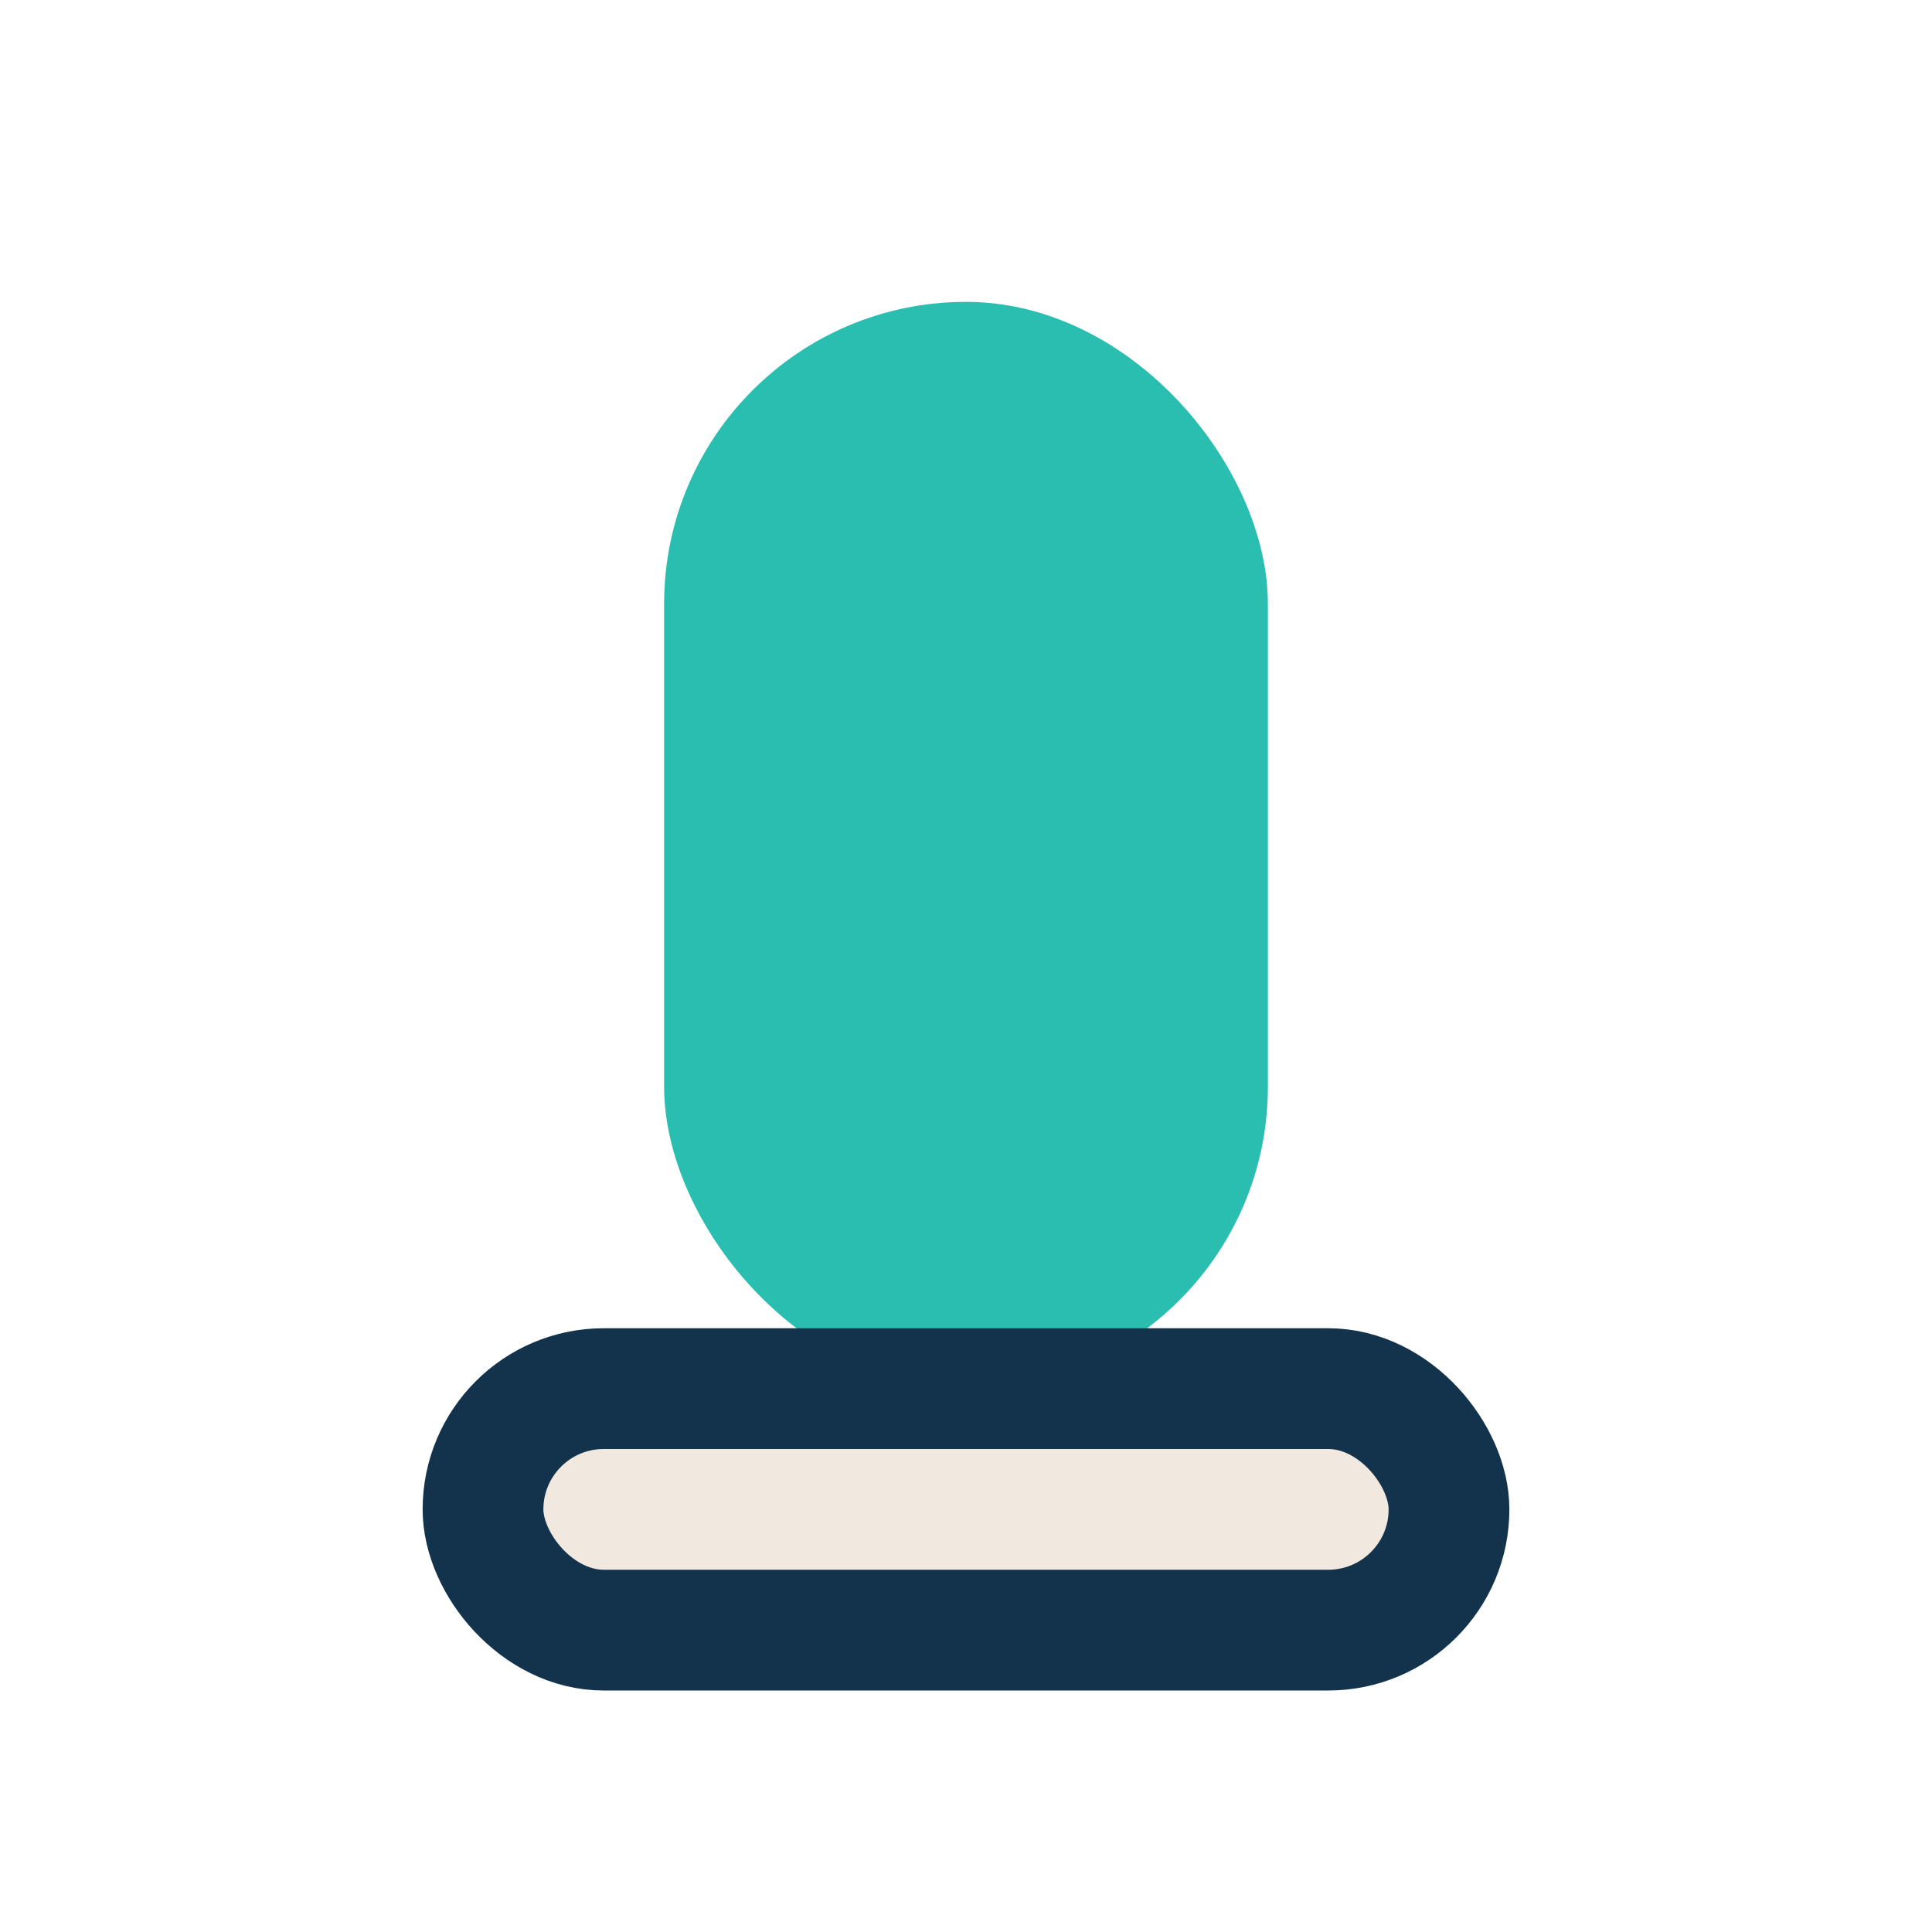
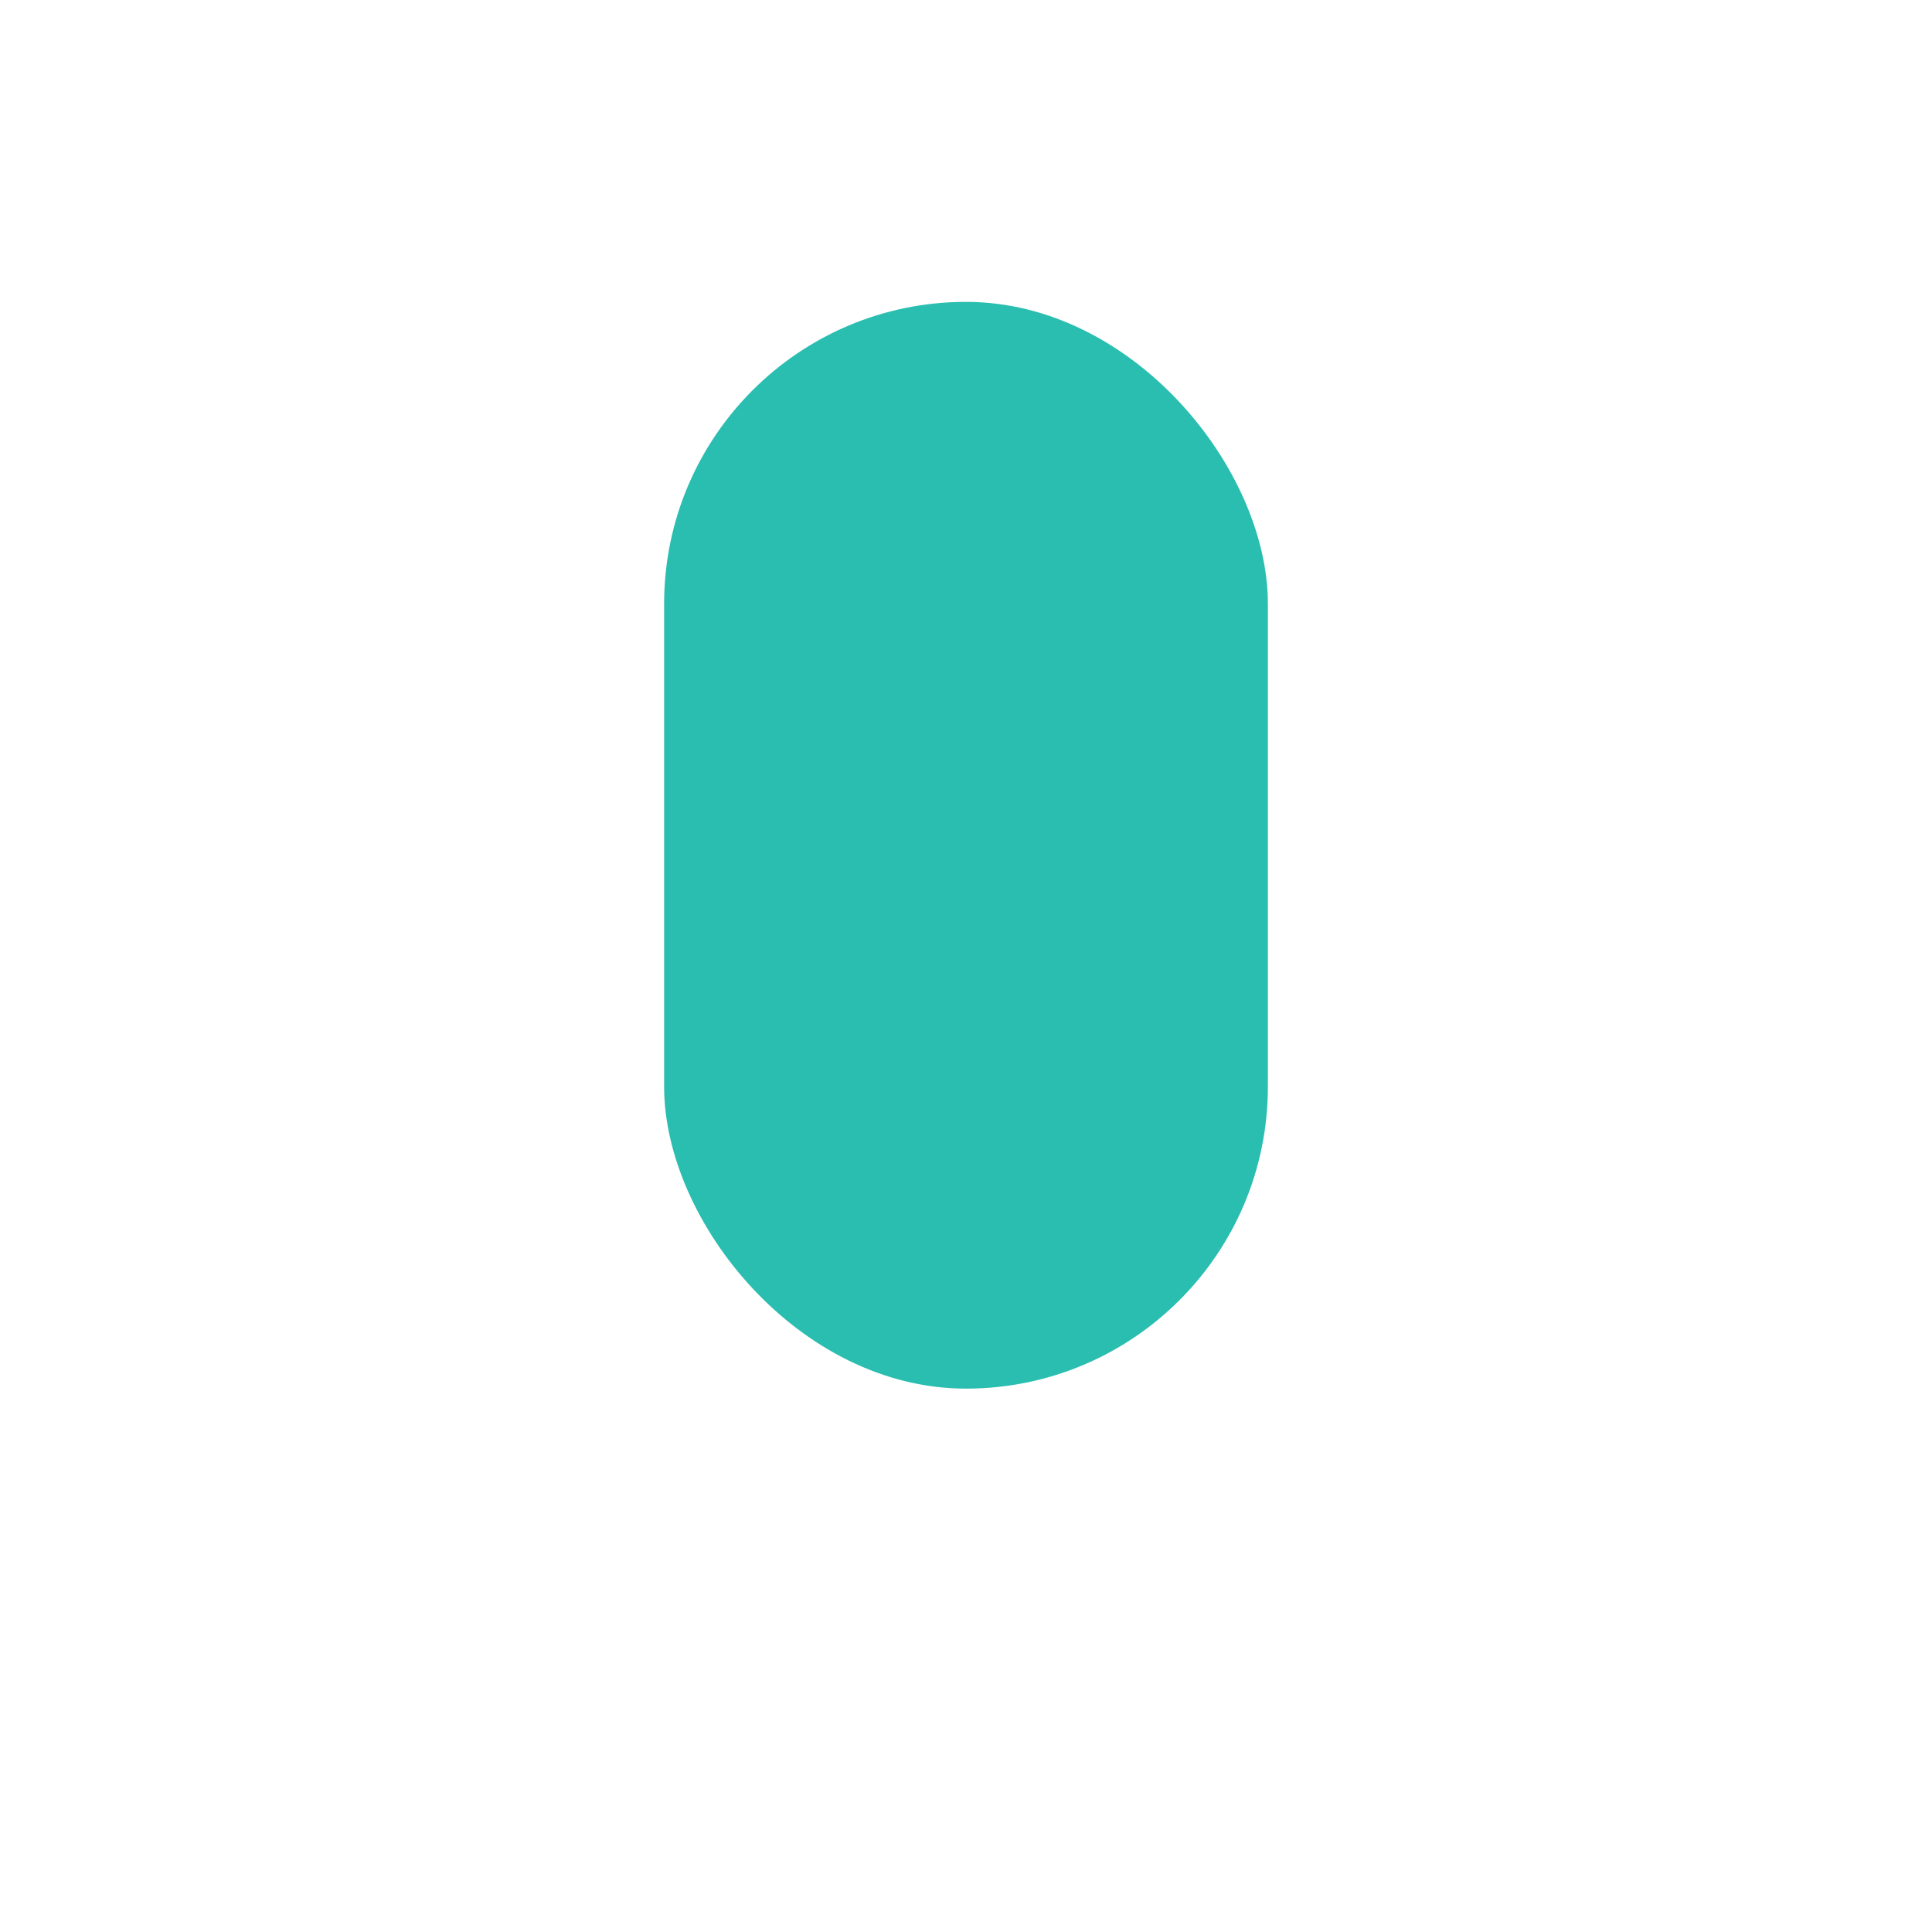
<svg xmlns="http://www.w3.org/2000/svg" width="32" height="32" viewBox="0 0 32 32">
  <rect x="11" y="5" width="10" height="18" rx="5" fill="#29BEB0" />
-   <rect x="8" y="23" width="16" height="4" rx="2" fill="#F1E9DF" stroke="#13334C" stroke-width="2" />
</svg>